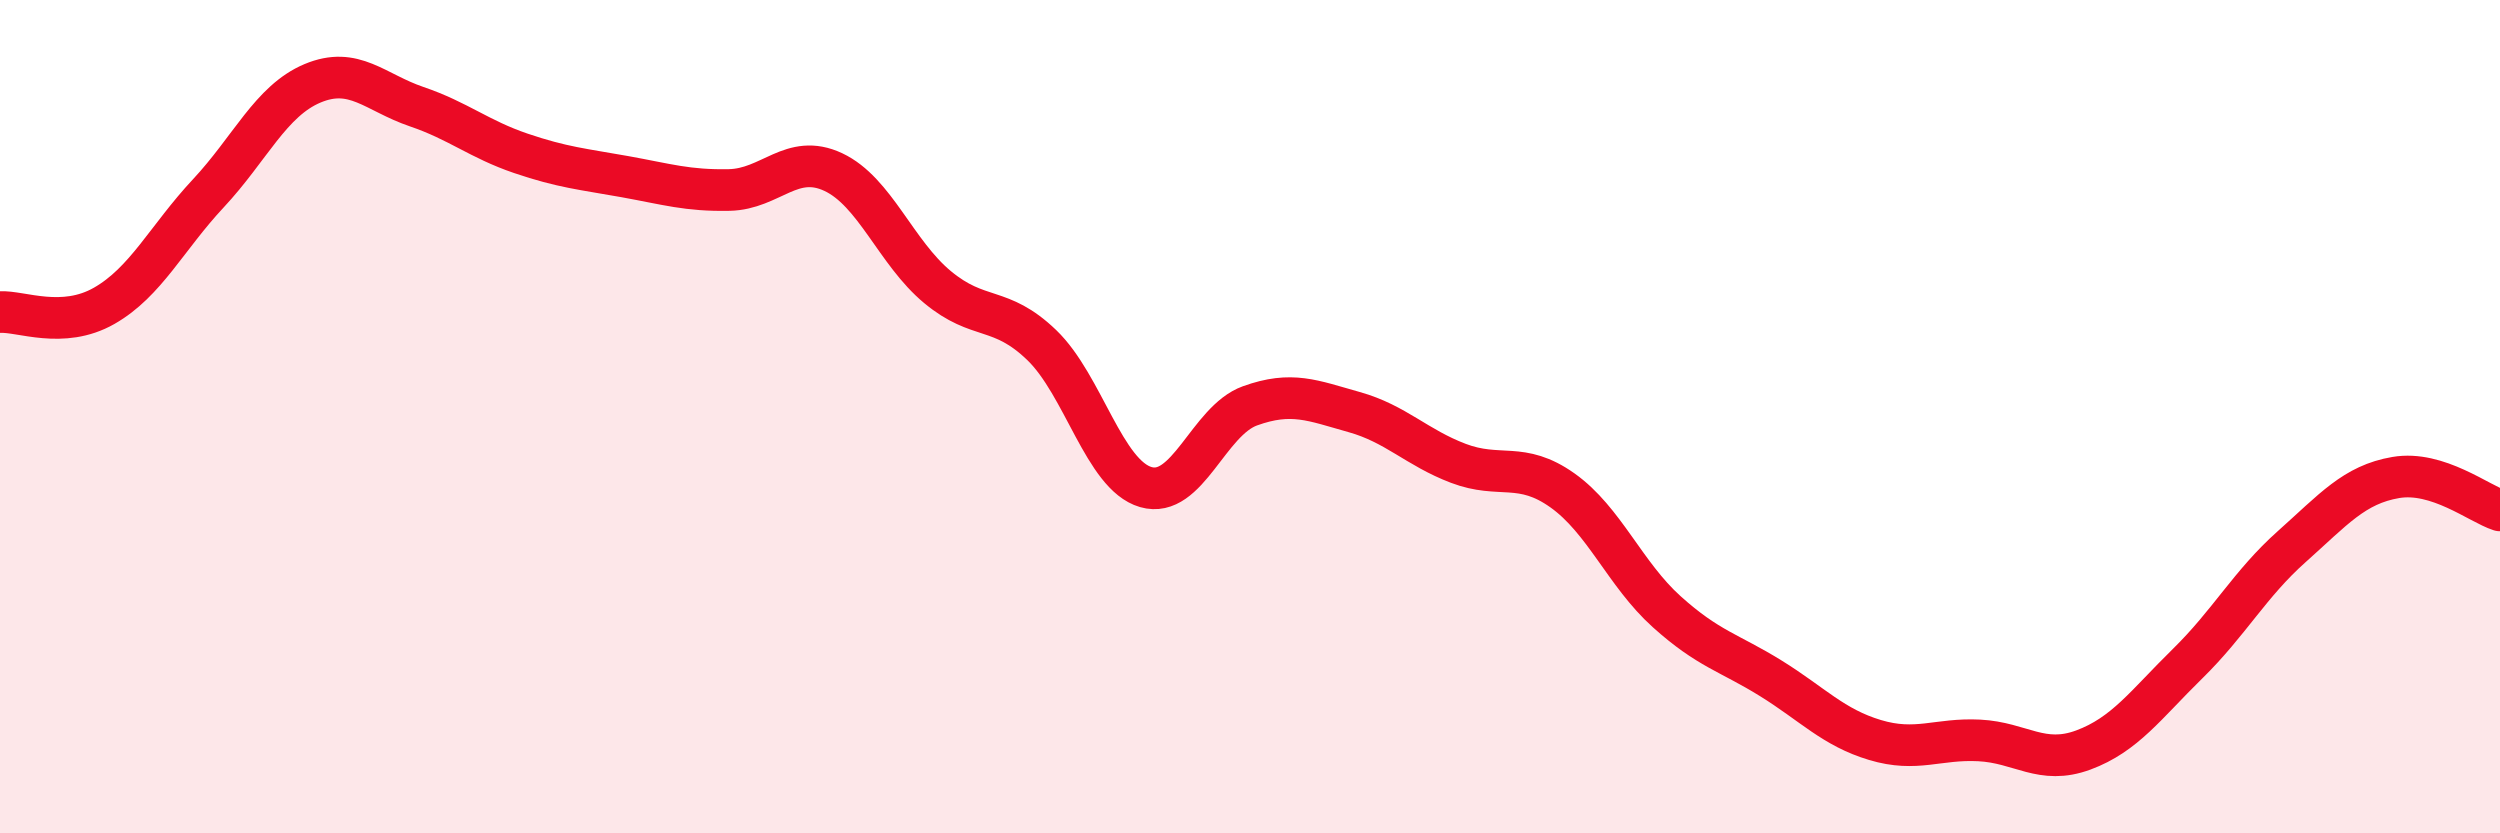
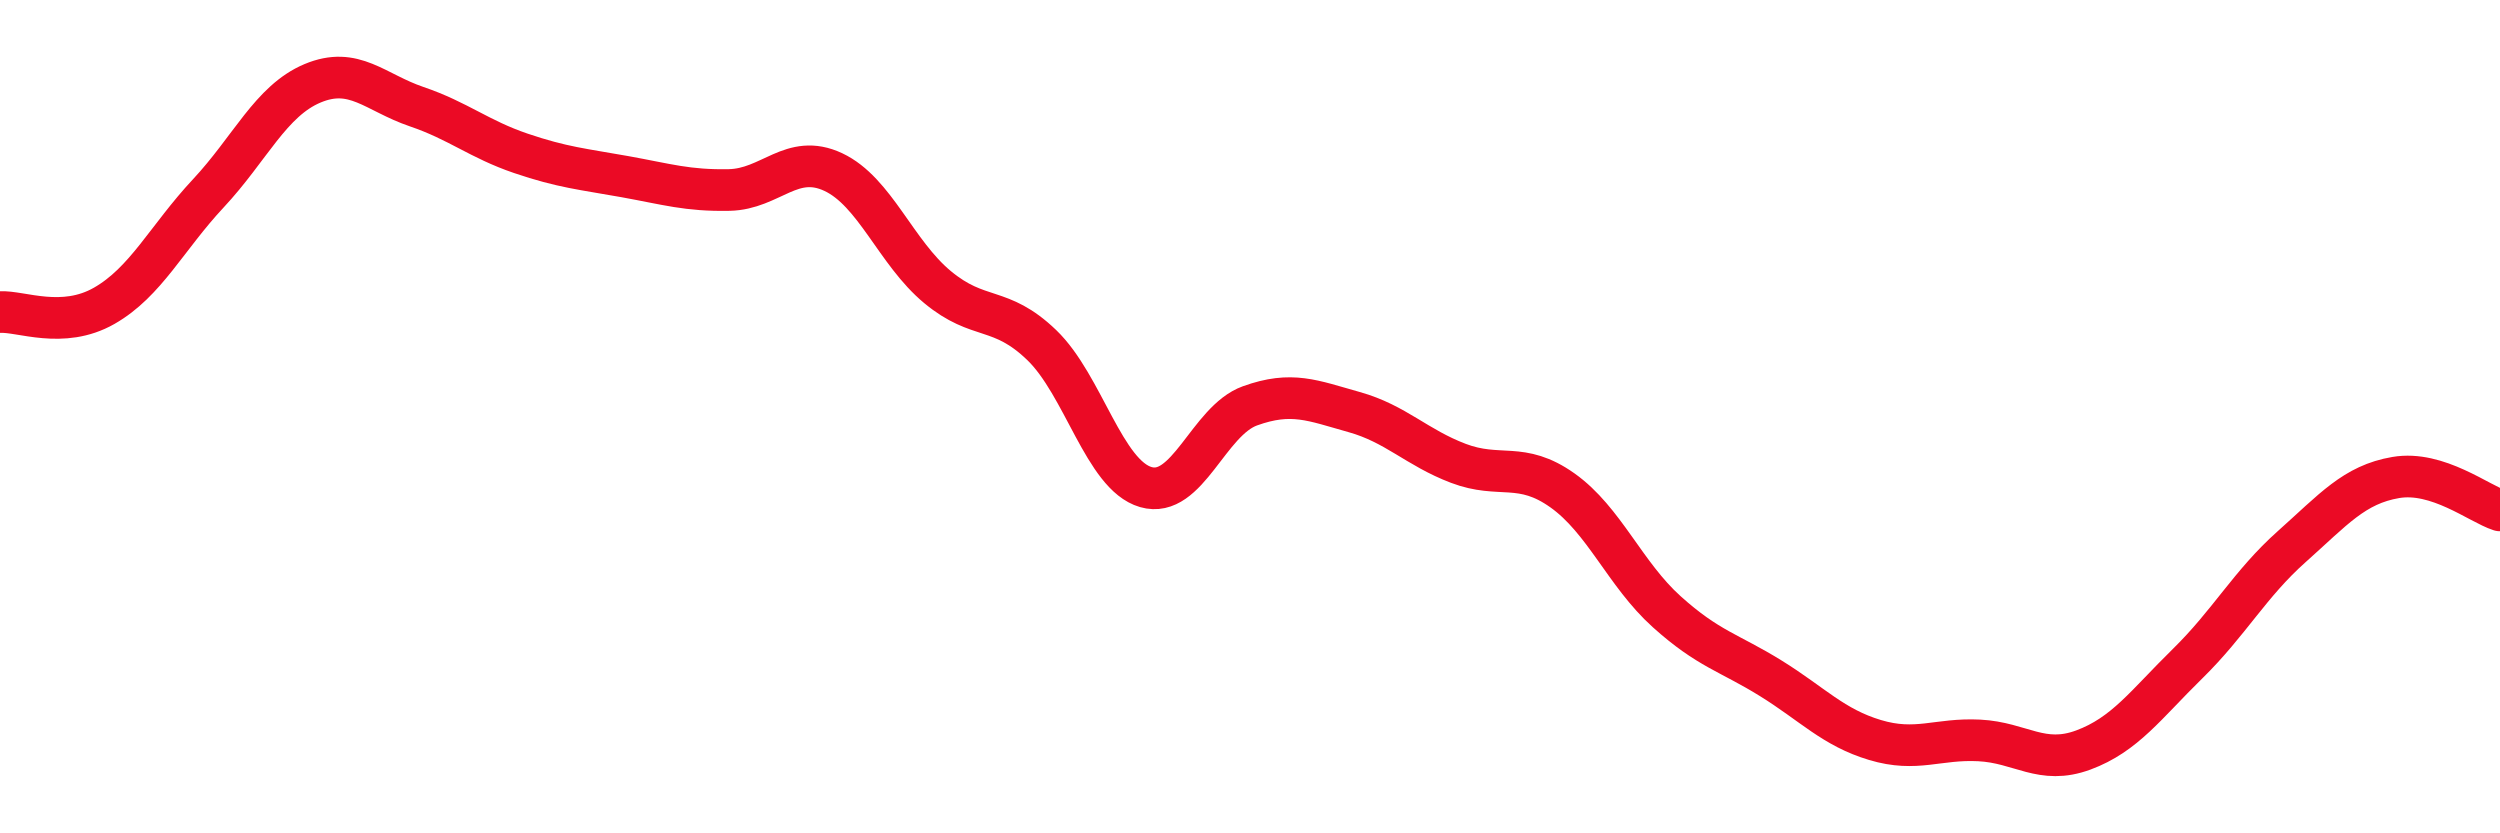
<svg xmlns="http://www.w3.org/2000/svg" width="60" height="20" viewBox="0 0 60 20">
-   <path d="M 0,7.49 C 0.5,7.46 1.5,7.91 2.5,7.34 C 3.5,6.77 4,5.71 5,4.64 C 6,3.57 6.5,2.42 7.5,2 C 8.5,1.58 9,2.22 10,2.56 C 11,2.9 11.5,3.34 12.5,3.68 C 13.5,4.02 14,4.06 15,4.24 C 16,4.42 16.5,4.58 17.5,4.56 C 18.5,4.54 19,3.66 20,4.13 C 21,4.6 21.5,6.06 22.5,6.89 C 23.5,7.72 24,7.32 25,8.28 C 26,9.24 26.5,11.4 27.5,11.69 C 28.5,11.98 29,10.1 30,9.74 C 31,9.38 31.5,9.61 32.5,9.89 C 33.5,10.17 34,10.74 35,11.12 C 36,11.5 36.5,11.06 37.5,11.77 C 38.5,12.48 39,13.78 40,14.68 C 41,15.58 41.5,15.66 42.5,16.28 C 43.5,16.9 44,17.46 45,17.76 C 46,18.06 46.5,17.72 47.5,17.77 C 48.5,17.82 49,18.37 50,18 C 51,17.63 51.5,16.91 52.5,15.93 C 53.5,14.95 54,14.01 55,13.12 C 56,12.23 56.5,11.63 57.5,11.46 C 58.5,11.29 59.5,12.09 60,12.25L60 20L0 20Z" fill="#EB0A25" opacity="0.1" stroke-linecap="round" stroke-linejoin="round" />
  <path d="M 0,7.49 C 0.5,7.46 1.5,7.91 2.5,7.34 C 3.5,6.77 4,5.71 5,4.64 C 6,3.57 6.5,2.42 7.5,2 C 8.5,1.58 9,2.22 10,2.56 C 11,2.9 11.5,3.34 12.5,3.68 C 13.5,4.02 14,4.06 15,4.24 C 16,4.42 16.5,4.58 17.5,4.56 C 18.5,4.54 19,3.66 20,4.13 C 21,4.6 21.5,6.06 22.5,6.89 C 23.5,7.72 24,7.32 25,8.28 C 26,9.24 26.5,11.4 27.5,11.69 C 28.5,11.98 29,10.1 30,9.74 C 31,9.38 31.5,9.61 32.5,9.89 C 33.5,10.17 34,10.74 35,11.12 C 36,11.5 36.5,11.06 37.5,11.77 C 38.5,12.48 39,13.78 40,14.68 C 41,15.58 41.5,15.66 42.5,16.28 C 43.5,16.9 44,17.46 45,17.76 C 46,18.06 46.5,17.72 47.5,17.77 C 48.5,17.82 49,18.37 50,18 C 51,17.63 51.5,16.91 52.5,15.93 C 53.5,14.95 54,14.01 55,13.12 C 56,12.23 56.5,11.63 57.5,11.46 C 58.5,11.29 59.5,12.09 60,12.25" stroke="#EB0A25" stroke-width="1" fill="none" stroke-linecap="round" stroke-linejoin="round" />
</svg>